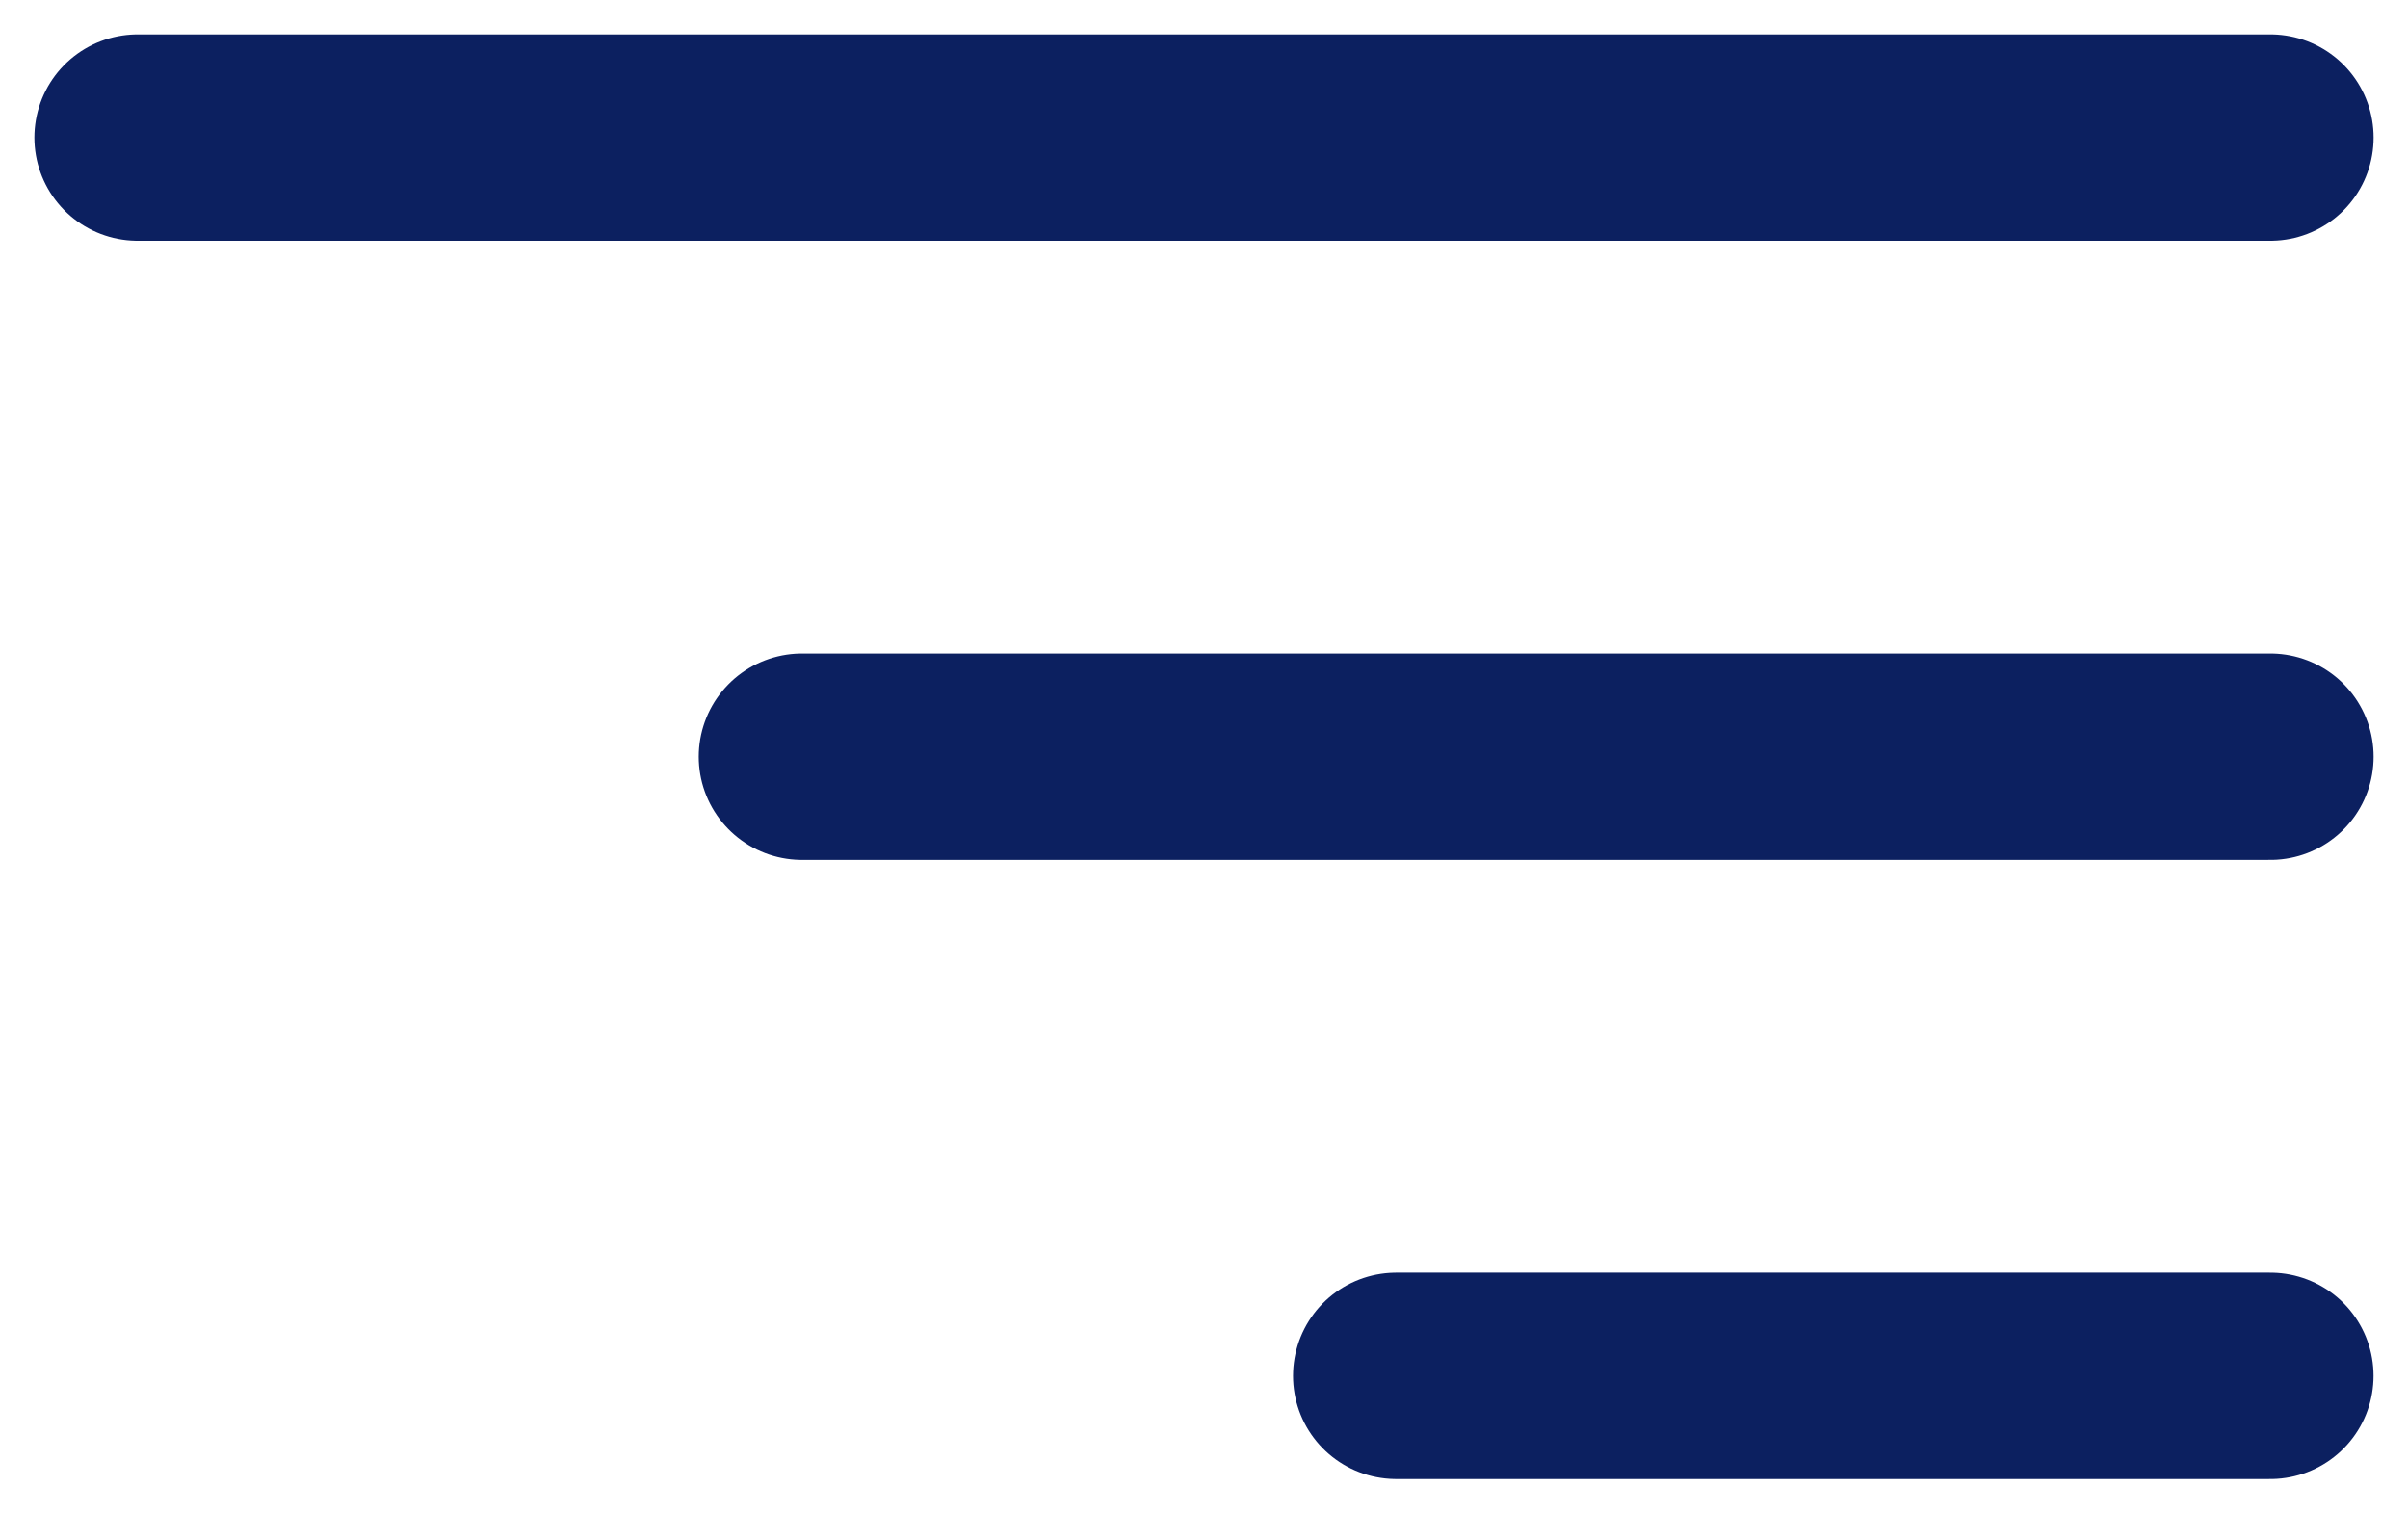
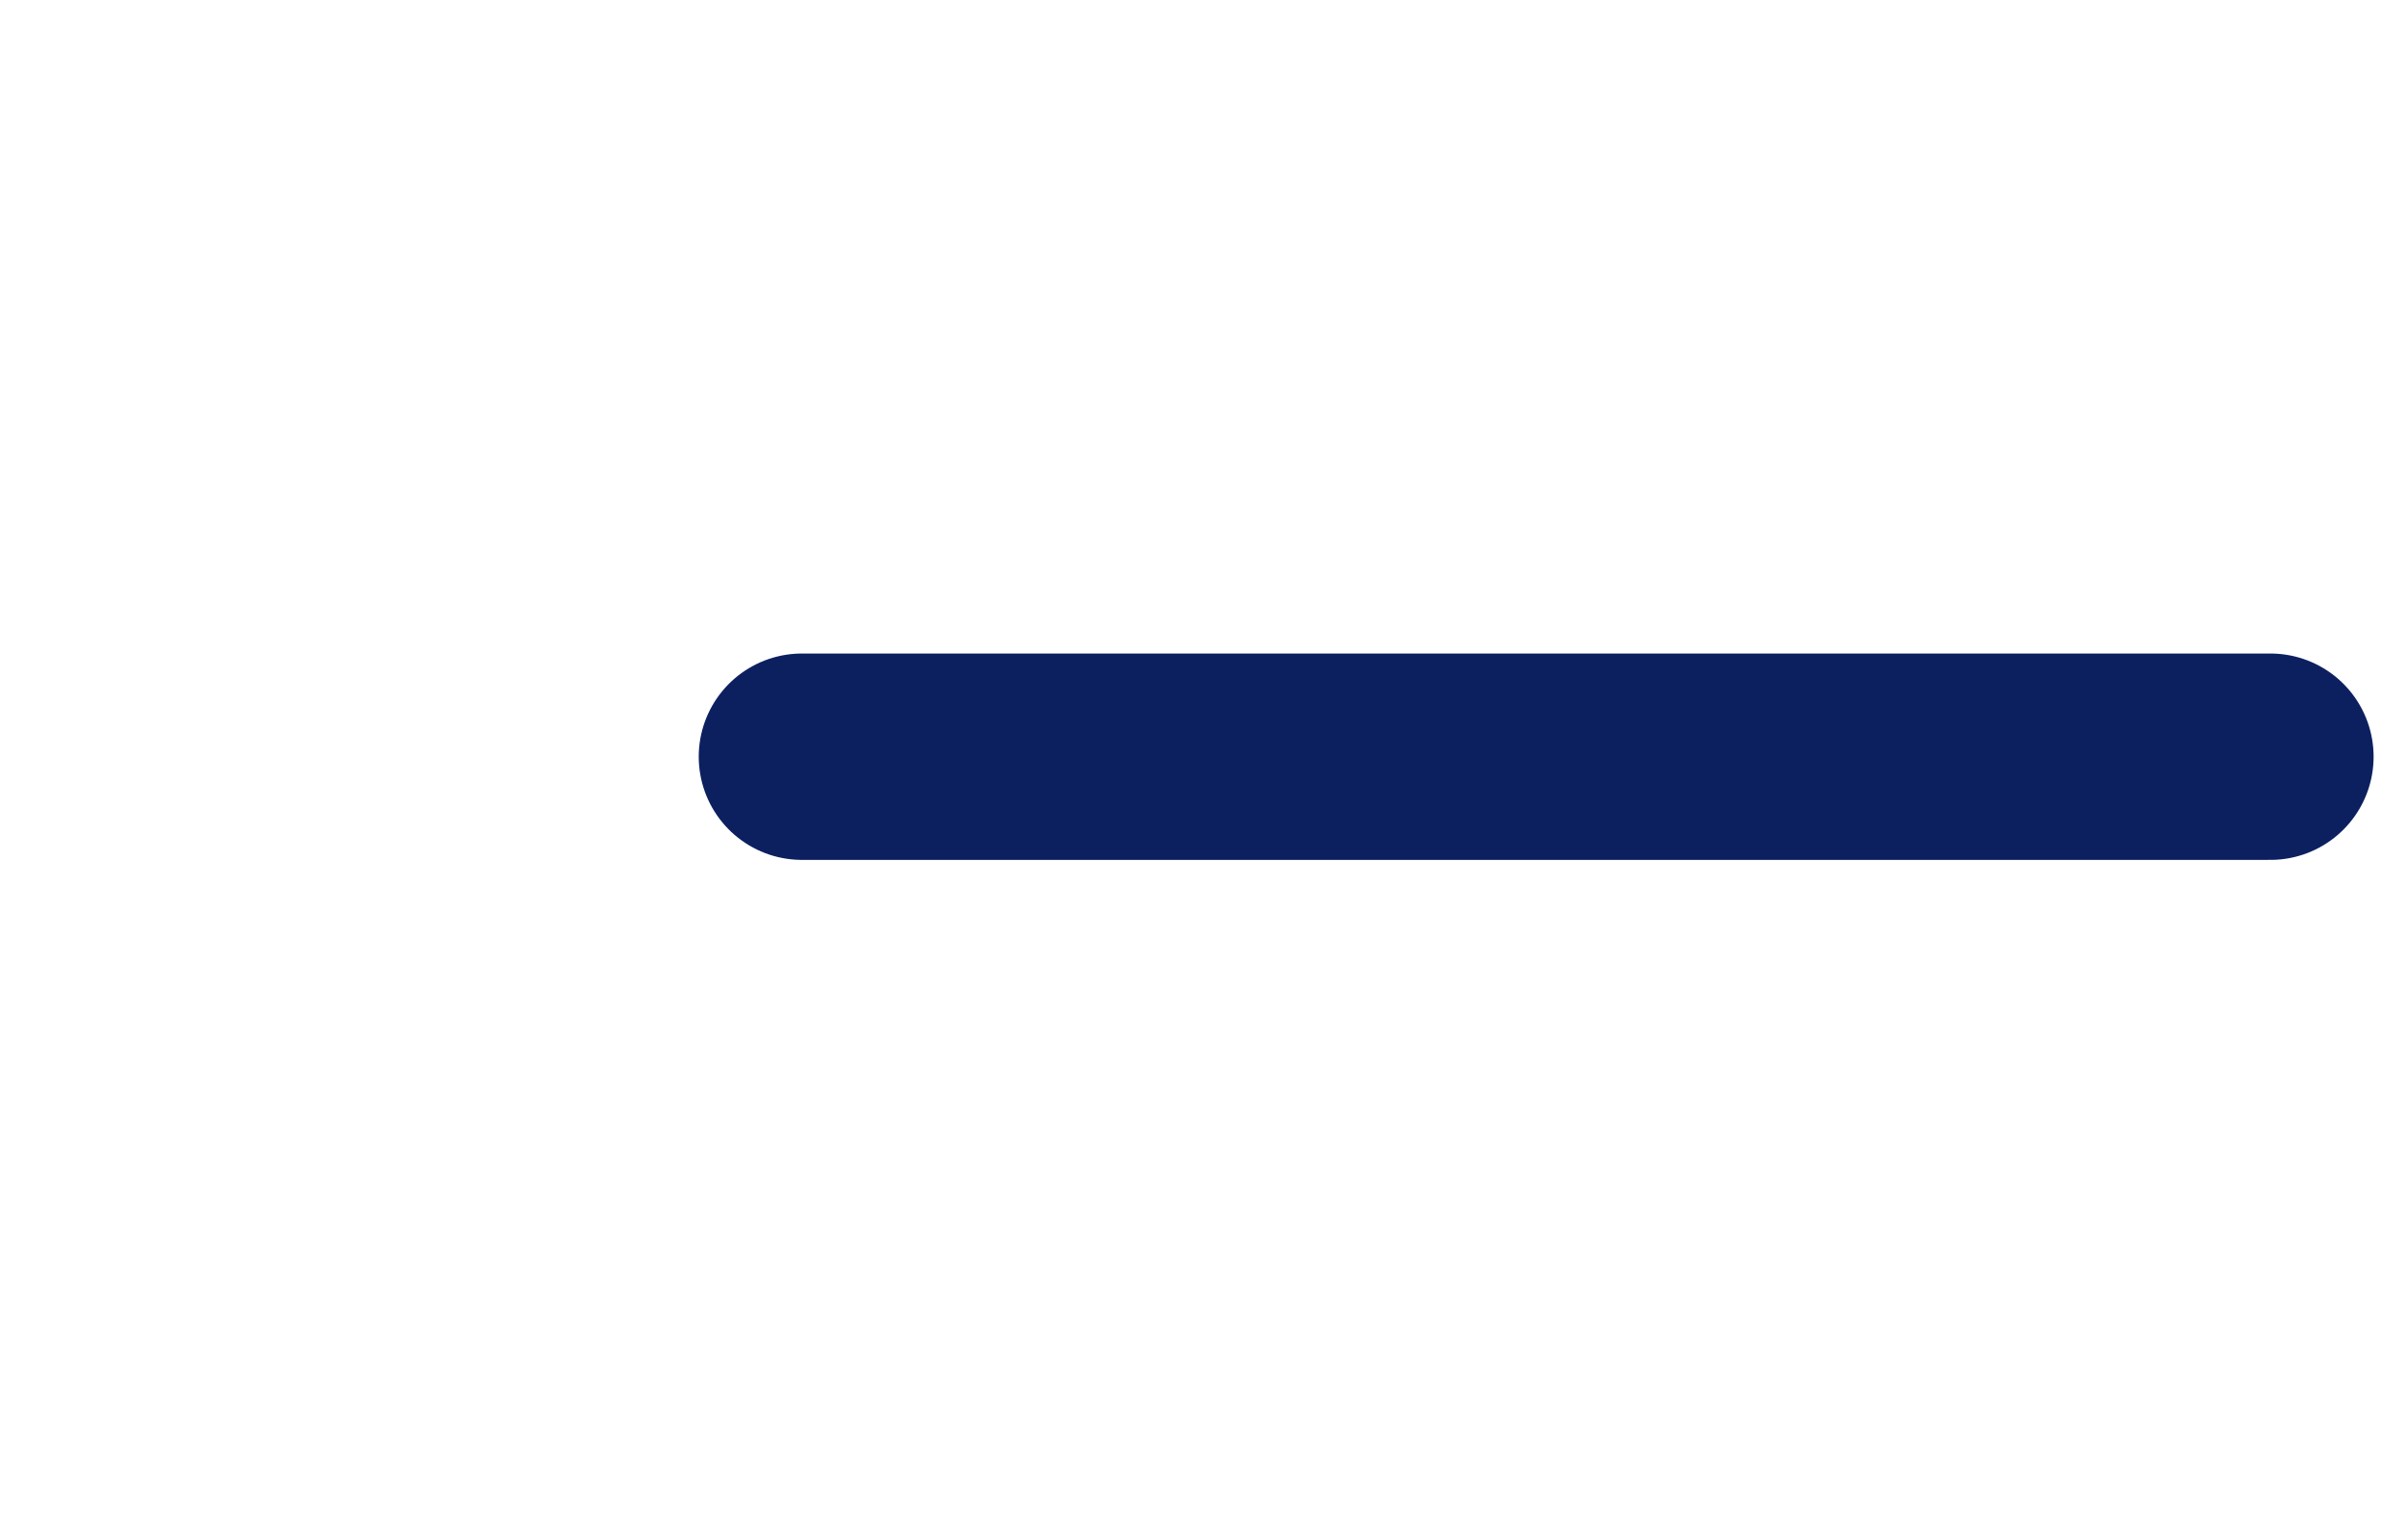
<svg xmlns="http://www.w3.org/2000/svg" width="35" height="22" viewBox="0 0 35 22" fill="none">
-   <path d="M33 2H2" stroke="#0C2060" stroke-width="3" stroke-linecap="round" />
  <path d="M33 11L11.656 11" stroke="#0C2060" stroke-width="3" stroke-linecap="round" />
-   <path d="M32.999 20L20.294 20" stroke="#0C2060" stroke-width="3" stroke-linecap="round" />
</svg>